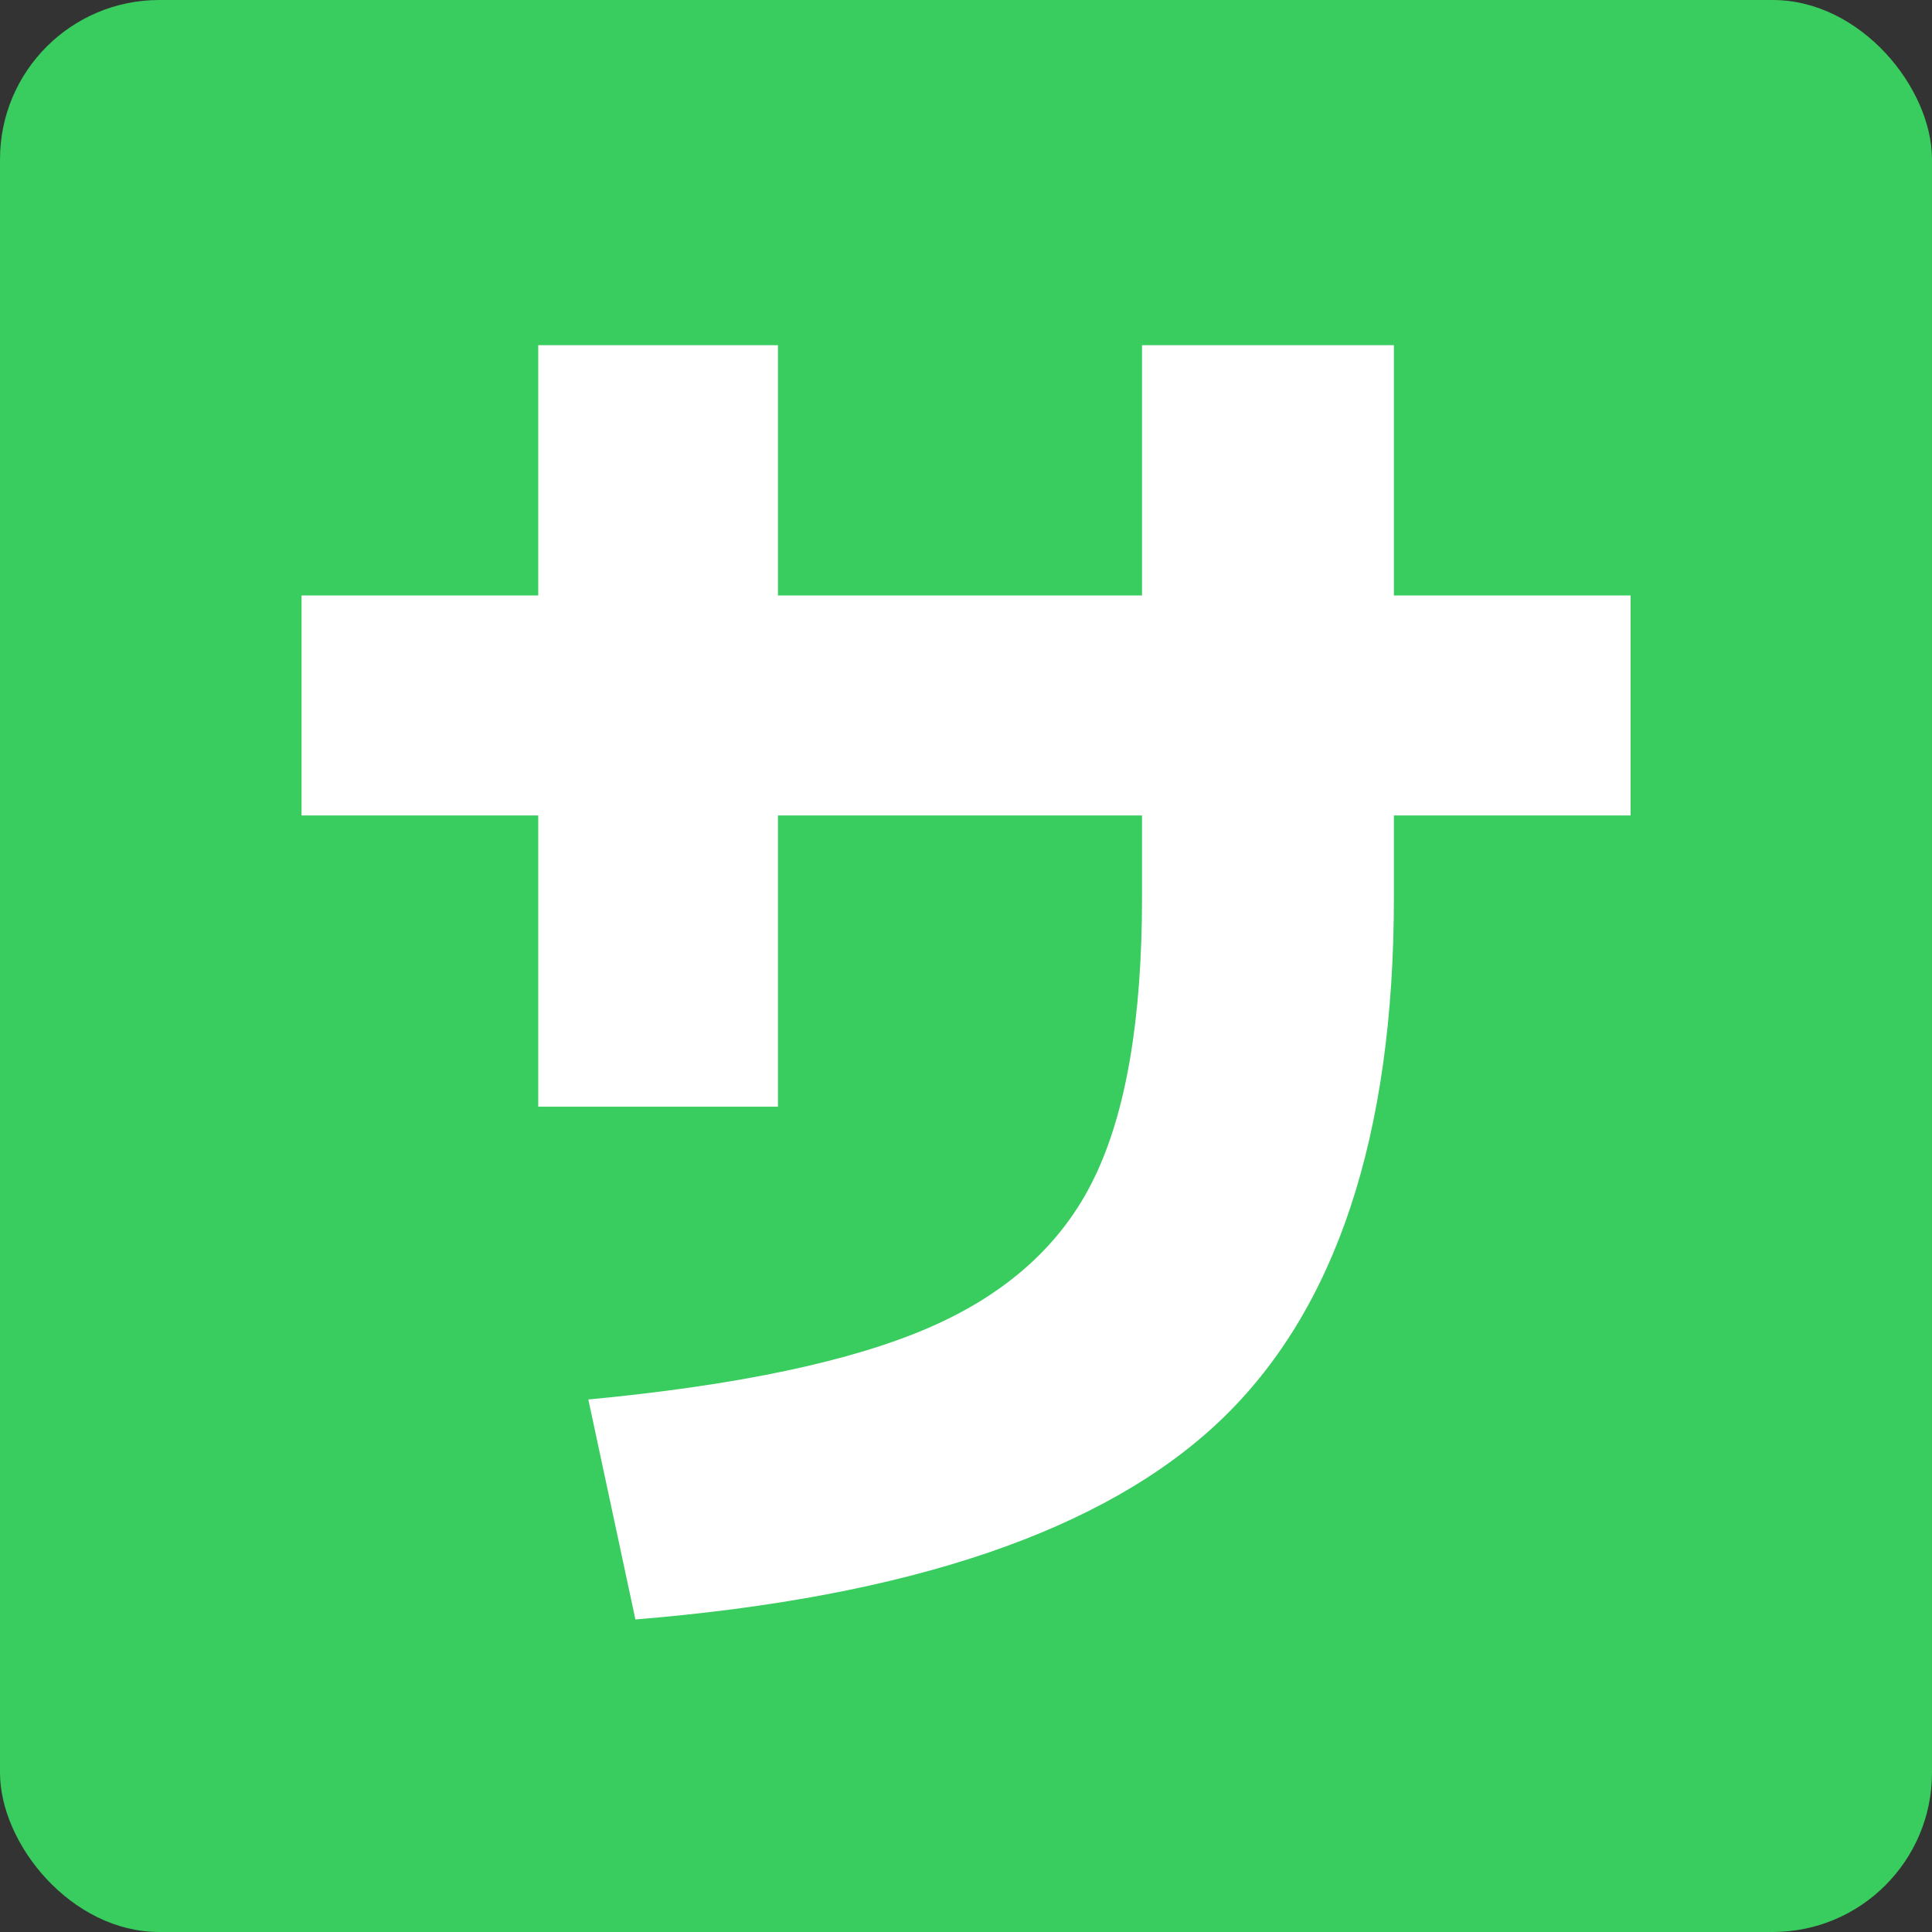
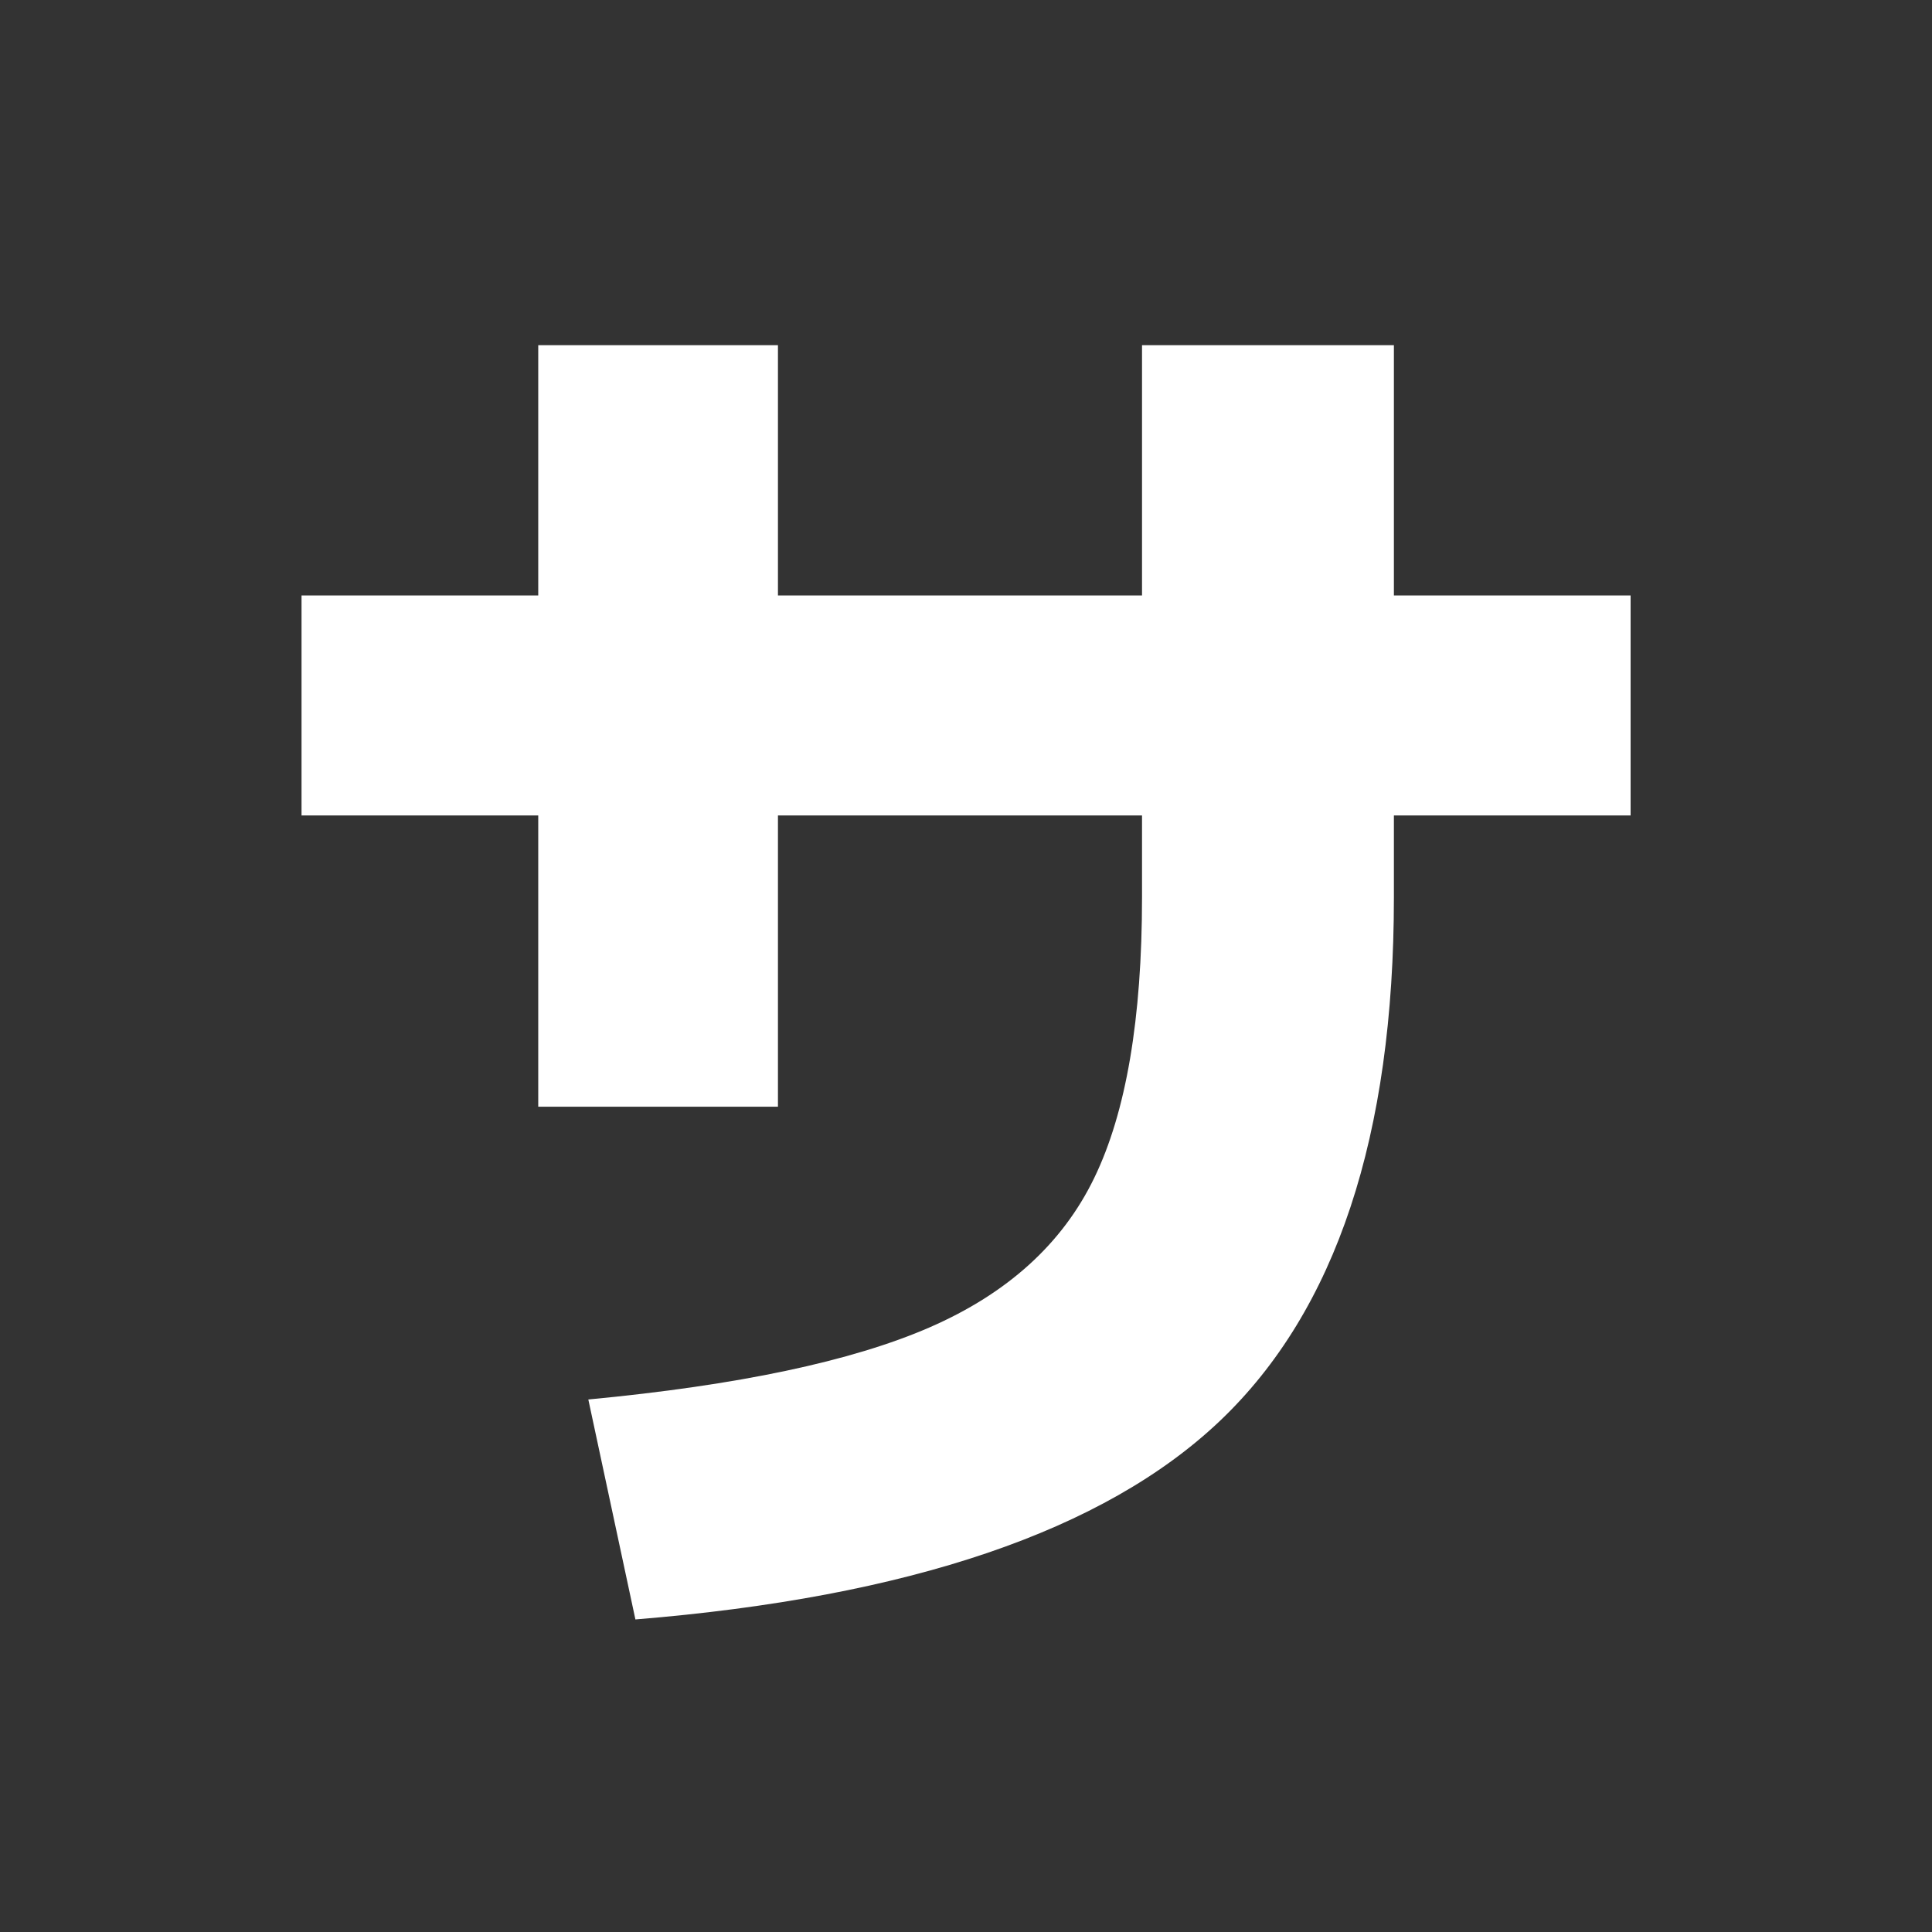
<svg xmlns="http://www.w3.org/2000/svg" id="_レイヤー_2" data-name="レイヤー 2" viewBox="0 0 135 135">
  <rect x="0" y="0" width="135" height="135" fill="#333333" stroke="none" />
  <defs>
    <style>
      .cls-1 {
        fill: #fff;
      }

      .cls-2 {
        fill: #39cc5e;
      }
    </style>
  </defs>
  <g id="_レイヤー_1-2" data-name="レイヤー 1">
    <g>
-       <rect class="cls-2" width="135" height="135" rx="11.13" ry="11.13" />
      <path class="cls-1" d="M21.07,41.61h16.54v-17.49h16.75v17.49h25.44v-17.49h17.6v17.49h16.54v15.37h-16.54v5.72c0,16.68-4.05,28.87-12.14,36.57-8.09,7.7-21.71,12.33-40.86,13.89l-3.29-15.37c10.46-.99,18.41-2.67,23.85-5.04,5.44-2.37,9.28-5.85,11.5-10.44,2.23-4.59,3.34-11.13,3.34-19.61v-5.72h-25.44v20.35h-16.75v-20.35h-16.54v-15.37Z" />
    </g>
  </g>
</svg>